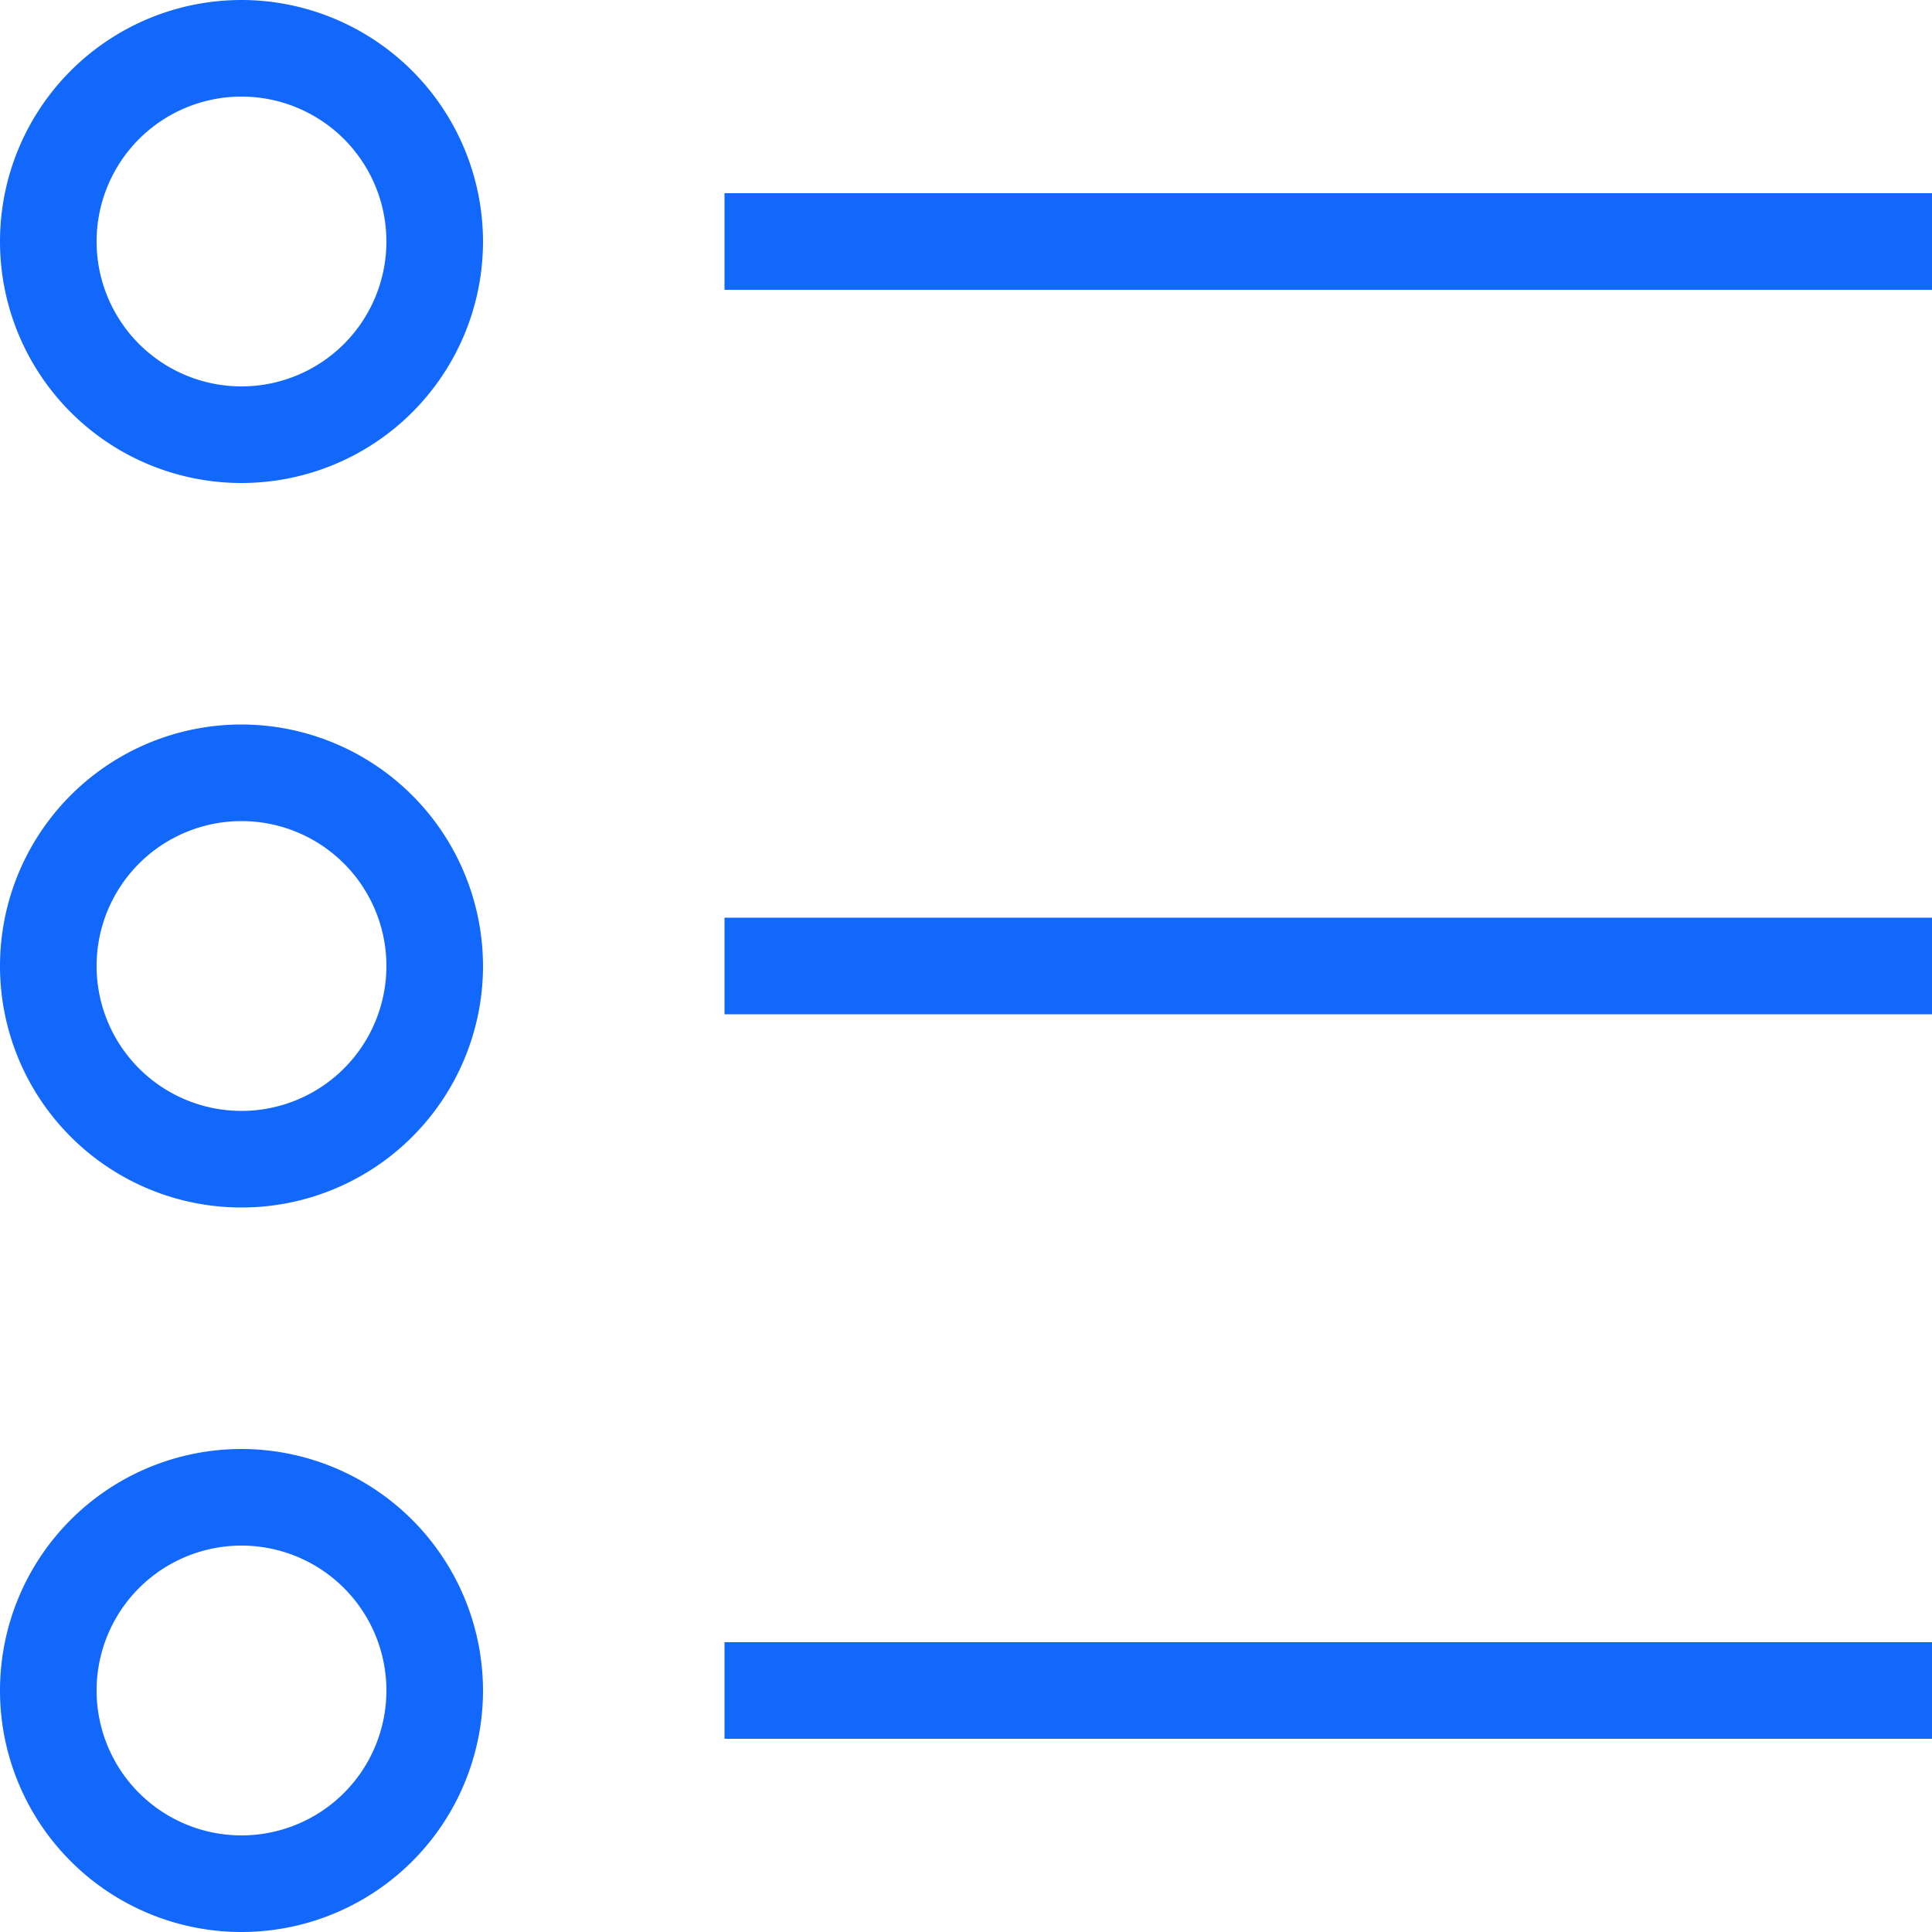
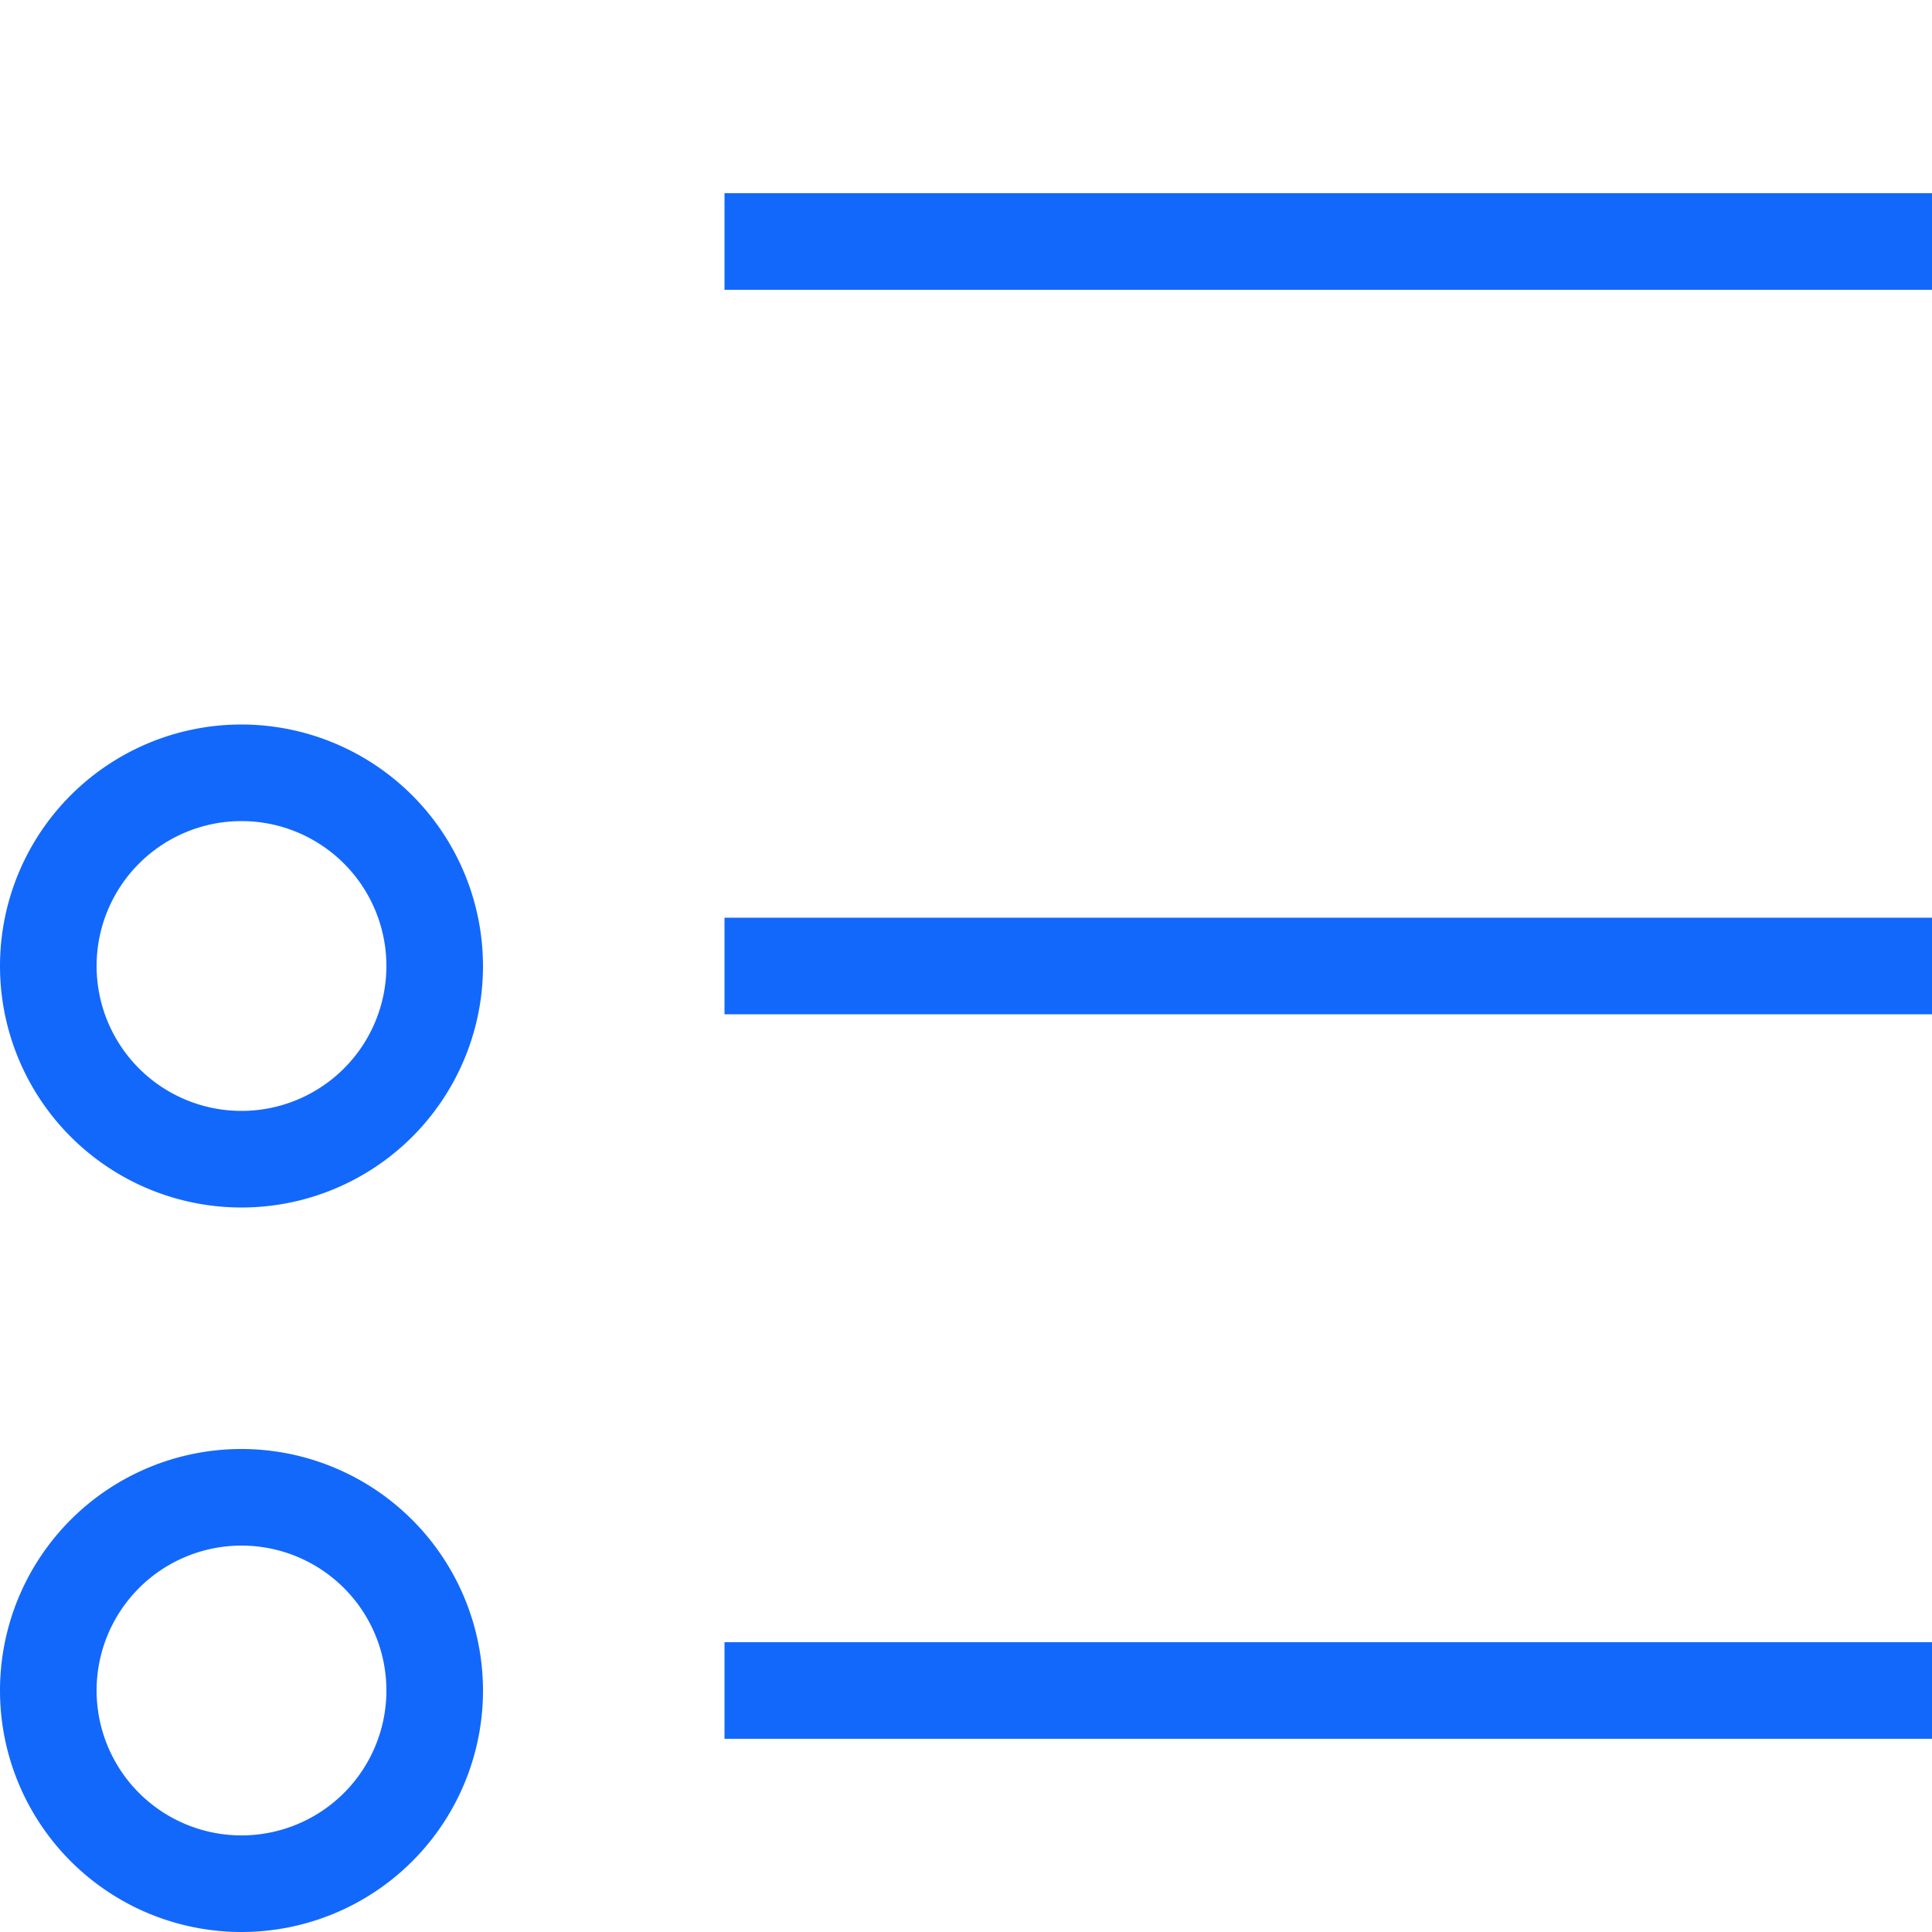
<svg xmlns="http://www.w3.org/2000/svg" width="40" height="40" viewBox="0 0 40 40">
  <g id="Bullets" transform="translate(-704 -4935)">
    <rect id="Rectangle_3755" data-name="Rectangle 3755" width="25" height="2" transform="translate(719 4939)" fill="#1268fb" />
    <rect id="Rectangle_3756" data-name="Rectangle 3756" width="25" height="2" transform="translate(719 4954)" fill="#1268fb" />
    <rect id="Rectangle_3757" data-name="Rectangle 3757" width="25" height="2" transform="translate(719 4969)" fill="#1268fb" />
-     <path id="Path_2104" data-name="Path 2104" d="M709,4935a5,5,0,1,0,5,5A5.006,5.006,0,0,0,709,4935Zm0,8a3,3,0,1,1,3-3A3,3,0,0,1,709,4943Z" fill="#1268fb" />
    <path id="Path_2105" data-name="Path 2105" d="M709,4950a5,5,0,1,0,5,5A5.006,5.006,0,0,0,709,4950Zm0,8a3,3,0,1,1,3-3A3,3,0,0,1,709,4958Z" fill="#1268fb" />
    <path id="Path_2106" data-name="Path 2106" d="M709,4965a5,5,0,1,0,5,5A5.006,5.006,0,0,0,709,4965Zm0,8a3,3,0,1,1,3-3A3,3,0,0,1,709,4973Z" fill="#1268fb" />
  </g>
</svg>